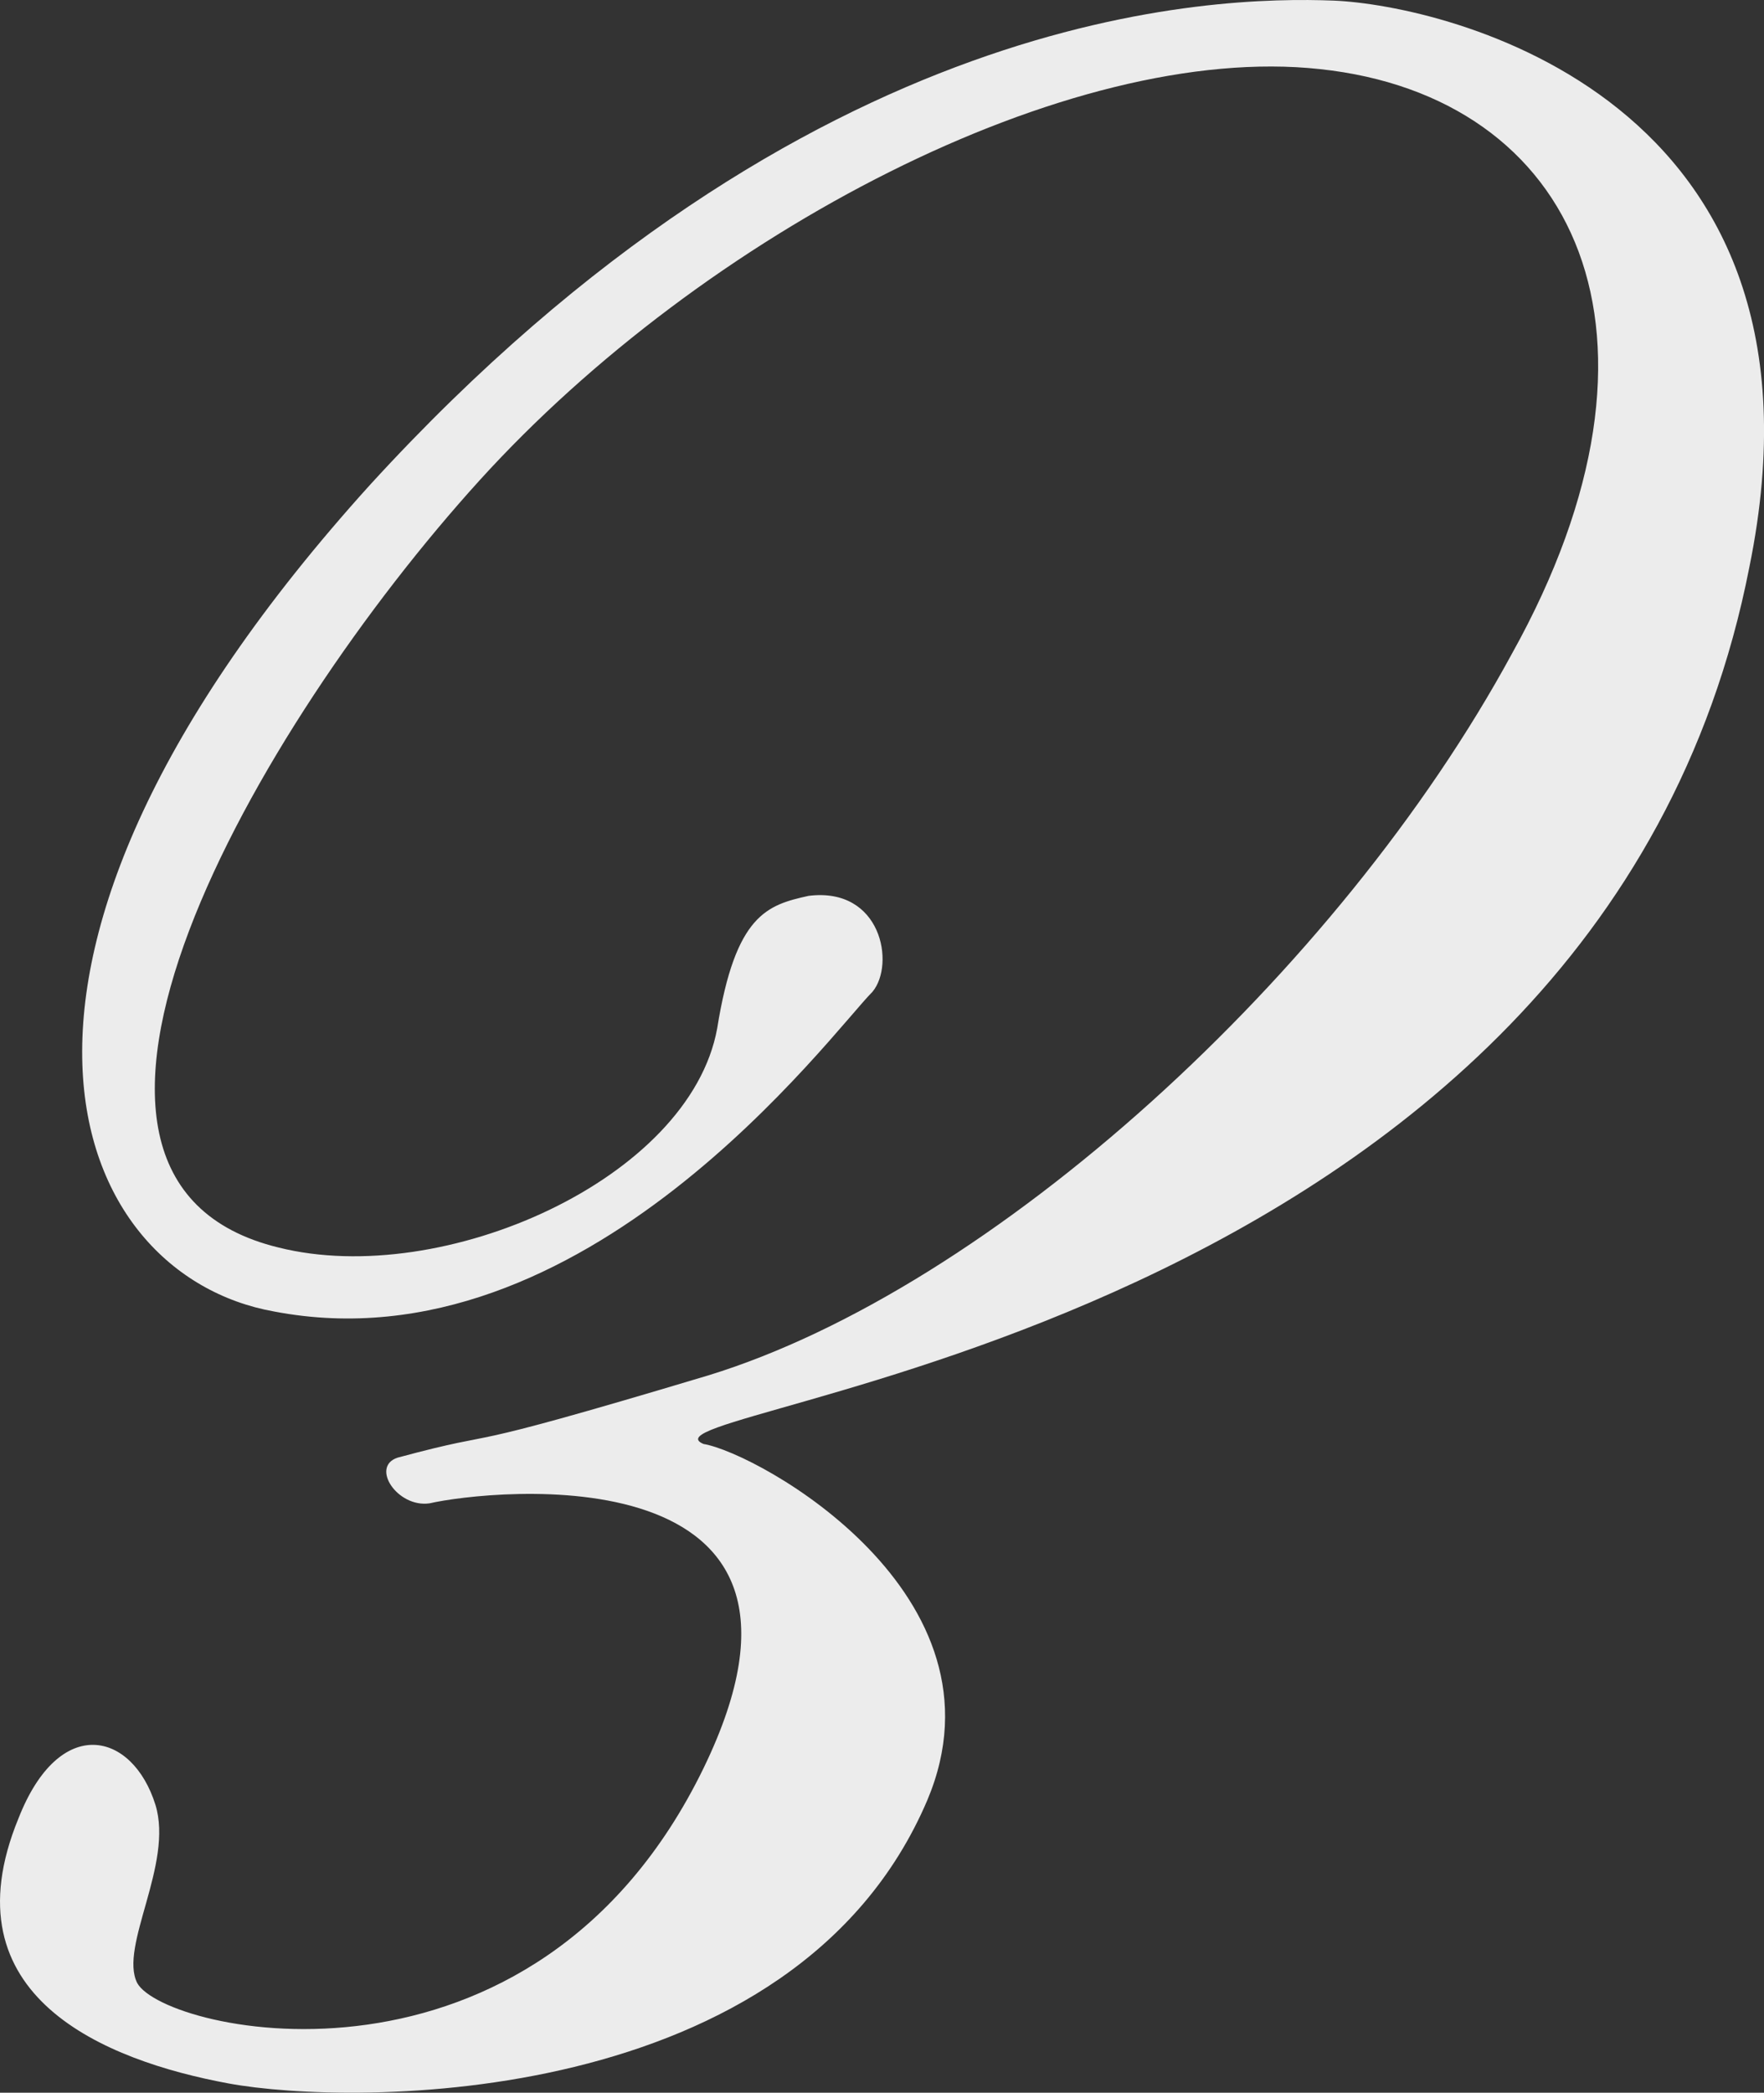
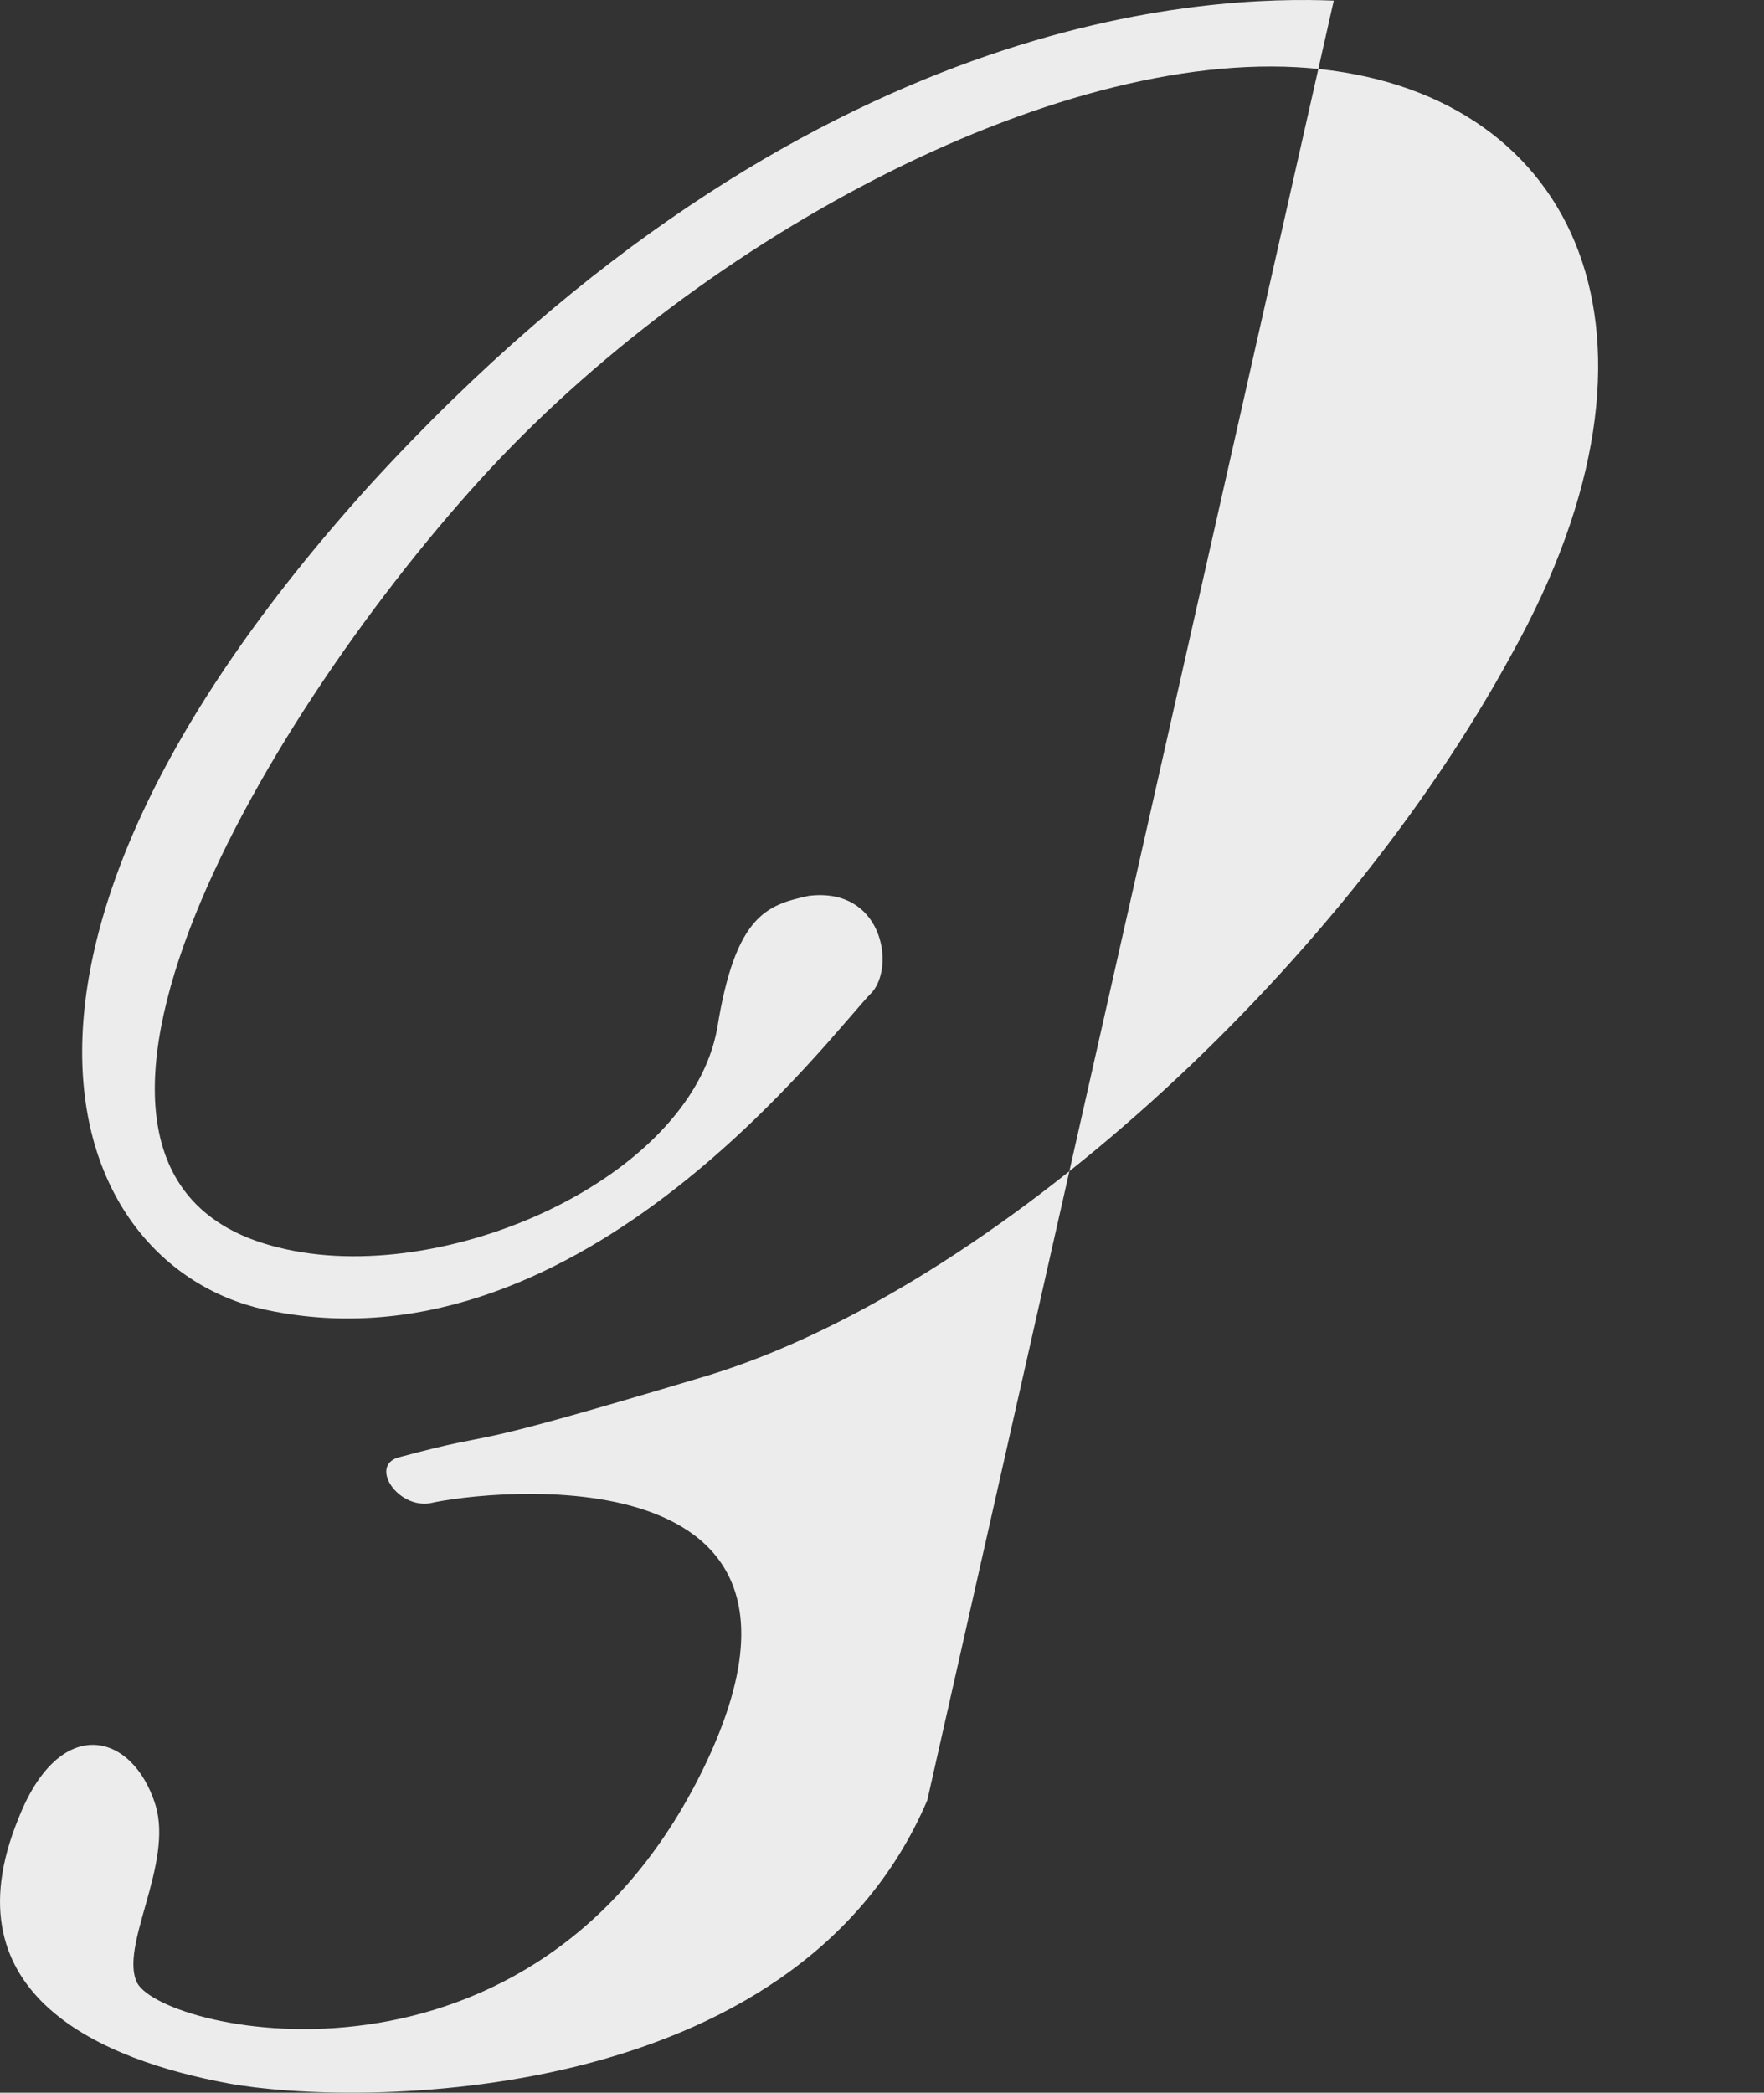
<svg xmlns="http://www.w3.org/2000/svg" id="_レイヤー_2" viewBox="0 0 115.87 137.45">
  <rect x="0" y="0" width="115.87" height="137.45" fill="#333333" stroke="none" />
  <defs>
    <style>.cls-1{fill:#ececec;}</style>
  </defs>
  <g id="_レイヤー_1-2">
-     <path class="cls-1" d="m60.91,118.24c-8.7,20.4-37.8,20.1-45.9,18.6-8.1-1.5-18.6-5.7-13.8-17.4,2.7-6.9,7.5-5.7,9-.9,1.2,3.9-2.4,9.3-1.2,11.7,1.8,3.3,26.1,8.7,37.2-14.1,10.2-21-14.1-18.3-18-17.4-2.1.3-3.9-2.4-2.1-3,7.8-2.1,2.4,0,20.4-5.4,18.6-5.7,41.4-26.4,52.8-47.4,11.7-21,4.2-36.6-12.6-38.4-16.5-1.8-40.5,10.8-55.2,27S-.29,77.44,18.31,81.94c10.8,2.7,27-4.5,28.8-14.4,1.2-7.5,3.3-8.1,6-8.7,4.8-.6,5.7,4.5,4.2,6.3-2.7,2.7-18.9,24.9-39.3,21-13.5-2.4-22.2-22.8,6.3-54.3C53.11.34,79.81-.26,87.61.04c7.2.3,33.6,6.3,27.3,37.2-9.9,50.7-74.4,55.2-68.7,57.6,3.6.6,20.4,9.9,14.7,23.4Z" />
+     <path class="cls-1" d="m60.91,118.24c-8.7,20.4-37.8,20.1-45.9,18.6-8.1-1.5-18.6-5.7-13.8-17.4,2.7-6.9,7.5-5.7,9-.9,1.2,3.9-2.4,9.3-1.2,11.7,1.8,3.3,26.1,8.7,37.2-14.1,10.2-21-14.1-18.3-18-17.4-2.1.3-3.9-2.4-2.1-3,7.8-2.1,2.4,0,20.4-5.4,18.6-5.7,41.4-26.4,52.8-47.4,11.7-21,4.2-36.6-12.6-38.4-16.5-1.8-40.5,10.8-55.2,27S-.29,77.44,18.31,81.94c10.8,2.7,27-4.5,28.8-14.4,1.2-7.5,3.3-8.1,6-8.7,4.8-.6,5.7,4.5,4.2,6.3-2.7,2.7-18.9,24.9-39.3,21-13.5-2.4-22.2-22.8,6.3-54.3C53.11.34,79.81-.26,87.61.04Z" />
  </g>
</svg>